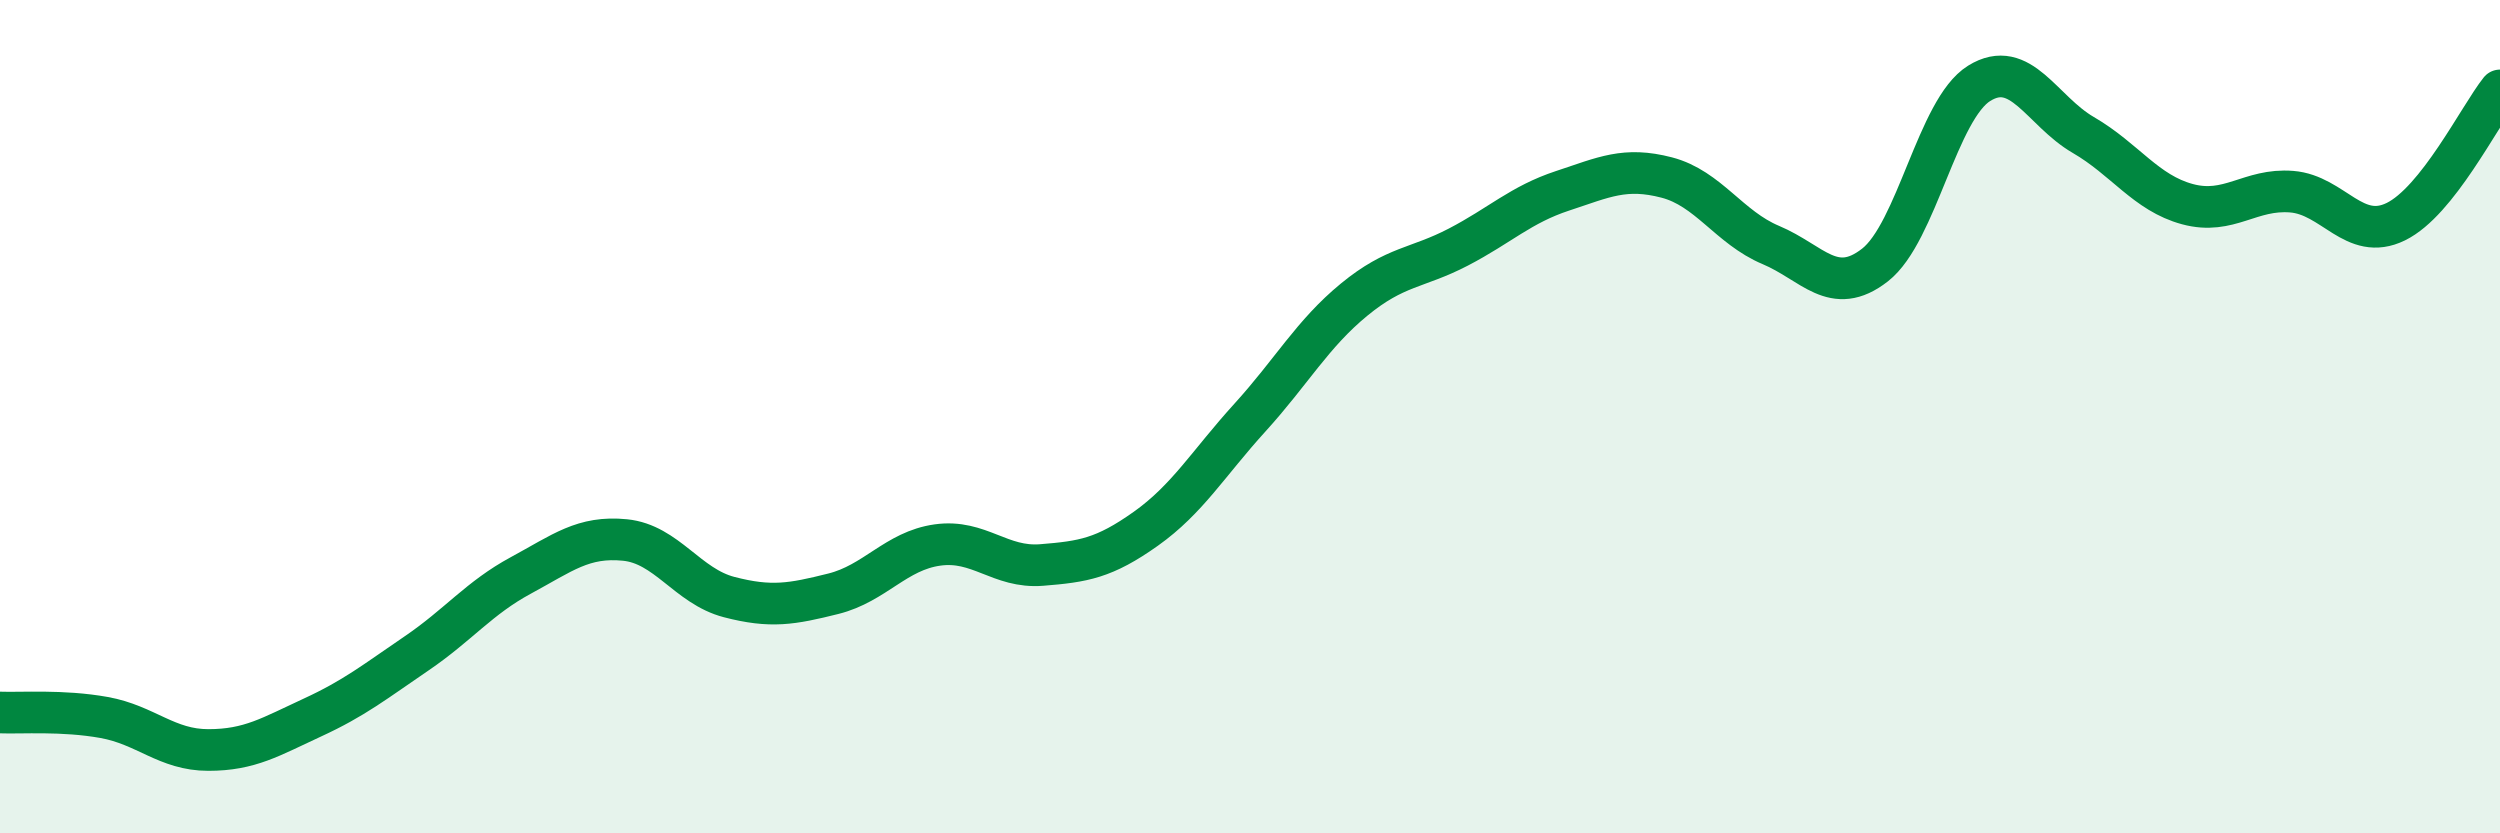
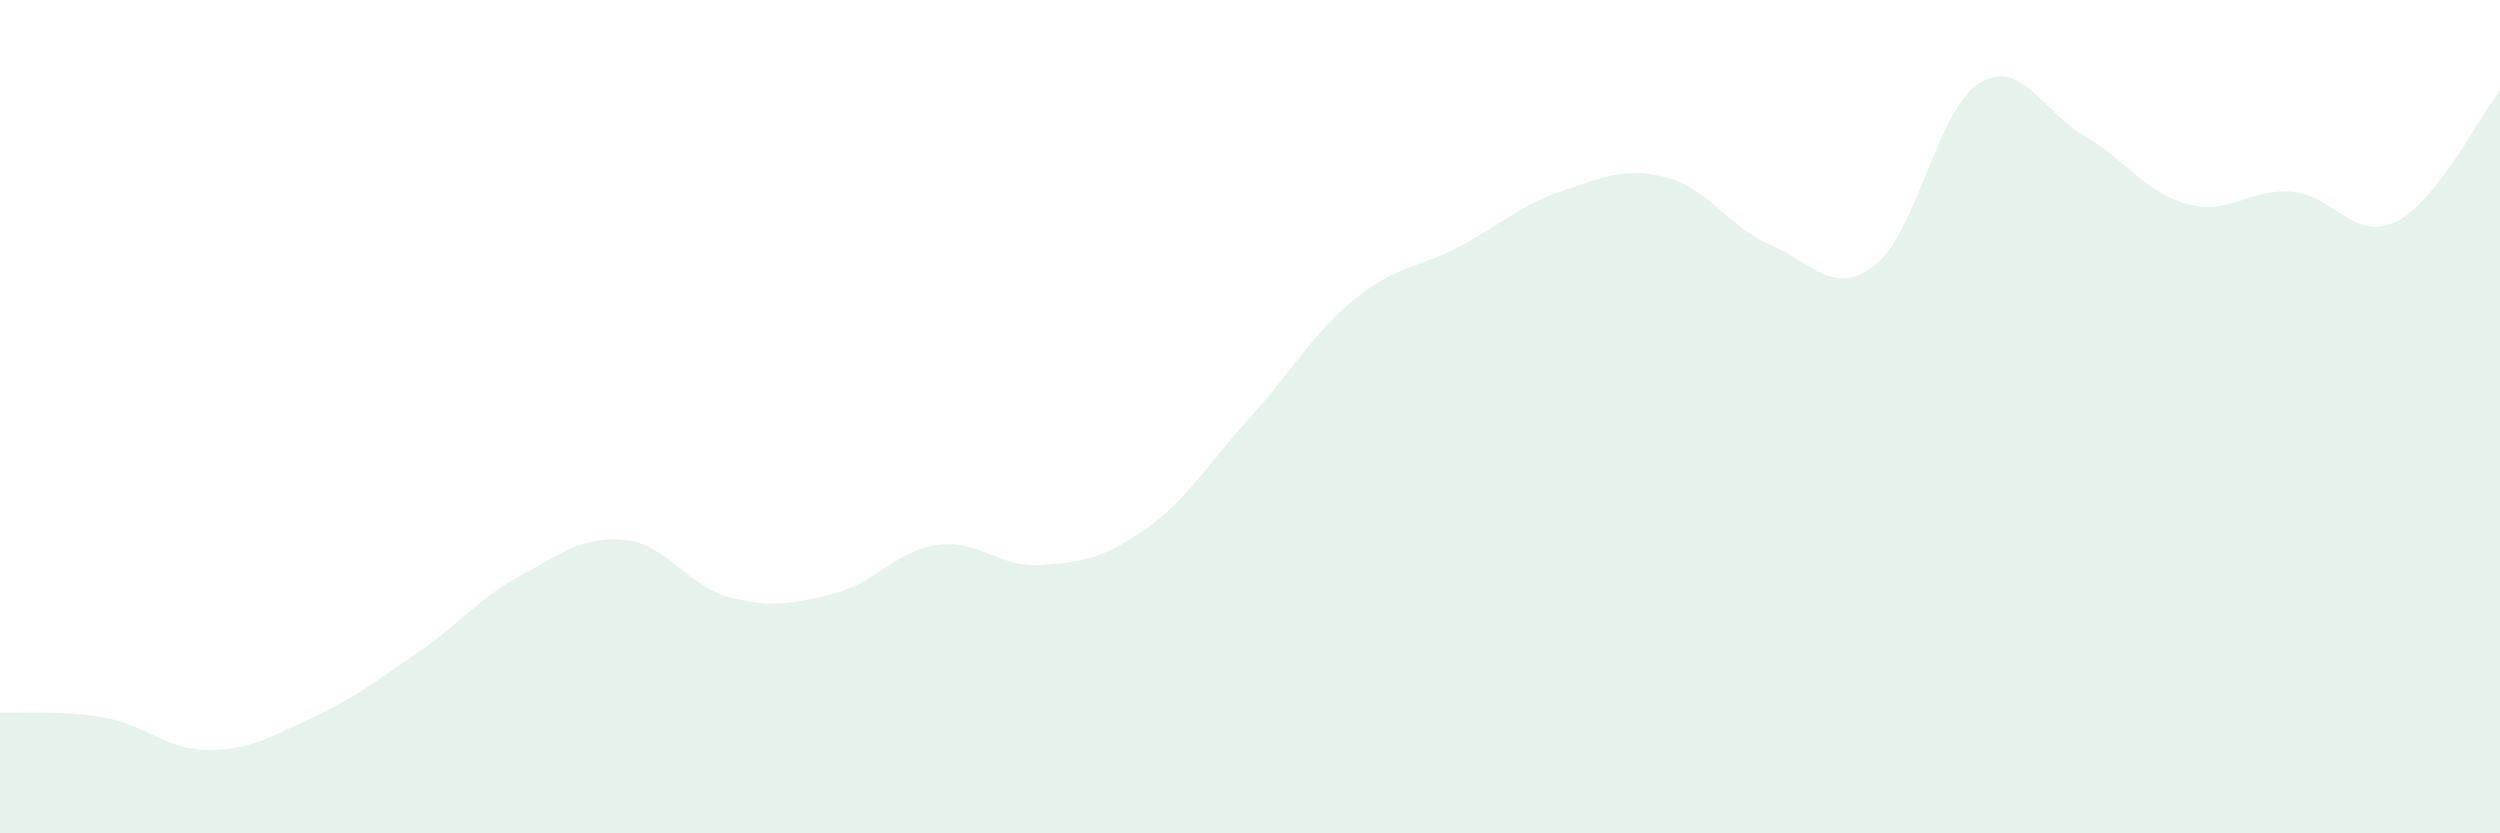
<svg xmlns="http://www.w3.org/2000/svg" width="60" height="20" viewBox="0 0 60 20">
  <path d="M 0,17.1 C 0.5,17.12 1.5,17.04 2.5,17.22 C 3.5,17.4 4,18 5,18 C 6,18 6.5,17.68 7.5,17.22 C 8.5,16.76 9,16.36 10,15.68 C 11,15 11.5,14.35 12.5,13.81 C 13.5,13.27 14,12.86 15,12.96 C 16,13.06 16.5,14.07 17.5,14.33 C 18.5,14.59 19,14.5 20,14.25 C 21,14 21.5,13.22 22.5,13.08 C 23.5,12.94 24,13.64 25,13.56 C 26,13.48 26.5,13.4 27.5,12.69 C 28.5,11.98 29,11.12 30,10.02 C 31,8.92 31.5,8.01 32.5,7.19 C 33.5,6.37 34,6.45 35,5.93 C 36,5.41 36.5,4.91 37.5,4.58 C 38.5,4.25 39,4 40,4.26 C 41,4.52 41.5,5.46 42.5,5.88 C 43.5,6.3 44,7.14 45,6.36 C 46,5.58 46.5,2.62 47.5,2 C 48.5,1.38 49,2.66 50,3.24 C 51,3.82 51.5,4.63 52.5,4.9 C 53.5,5.17 54,4.52 55,4.6 C 56,4.68 56.5,5.81 57.5,5.32 C 58.5,4.83 59.5,2.8 60,2.17L60 20L0 20Z" fill="#008740" opacity="0.1" stroke-linecap="round" stroke-linejoin="round" />
-   <path d="M 0,17.1 C 0.5,17.12 1.5,17.04 2.5,17.22 C 3.5,17.4 4,18 5,18 C 6,18 6.5,17.68 7.5,17.22 C 8.5,16.76 9,16.36 10,15.68 C 11,15 11.5,14.35 12.5,13.81 C 13.5,13.27 14,12.86 15,12.96 C 16,13.06 16.5,14.07 17.5,14.33 C 18.5,14.59 19,14.5 20,14.25 C 21,14 21.5,13.22 22.5,13.08 C 23.5,12.94 24,13.64 25,13.56 C 26,13.48 26.5,13.4 27.5,12.69 C 28.5,11.98 29,11.12 30,10.02 C 31,8.92 31.5,8.01 32.5,7.19 C 33.5,6.37 34,6.45 35,5.93 C 36,5.41 36.5,4.91 37.5,4.58 C 38.5,4.25 39,4 40,4.26 C 41,4.52 41.5,5.46 42.5,5.88 C 43.5,6.3 44,7.14 45,6.36 C 46,5.58 46.5,2.62 47.5,2 C 48.5,1.38 49,2.66 50,3.24 C 51,3.82 51.5,4.63 52.5,4.9 C 53.5,5.17 54,4.52 55,4.6 C 56,4.68 56.5,5.81 57.5,5.32 C 58.5,4.83 59.5,2.8 60,2.17" stroke="#008740" stroke-width="1" fill="none" stroke-linecap="round" stroke-linejoin="round" />
</svg>